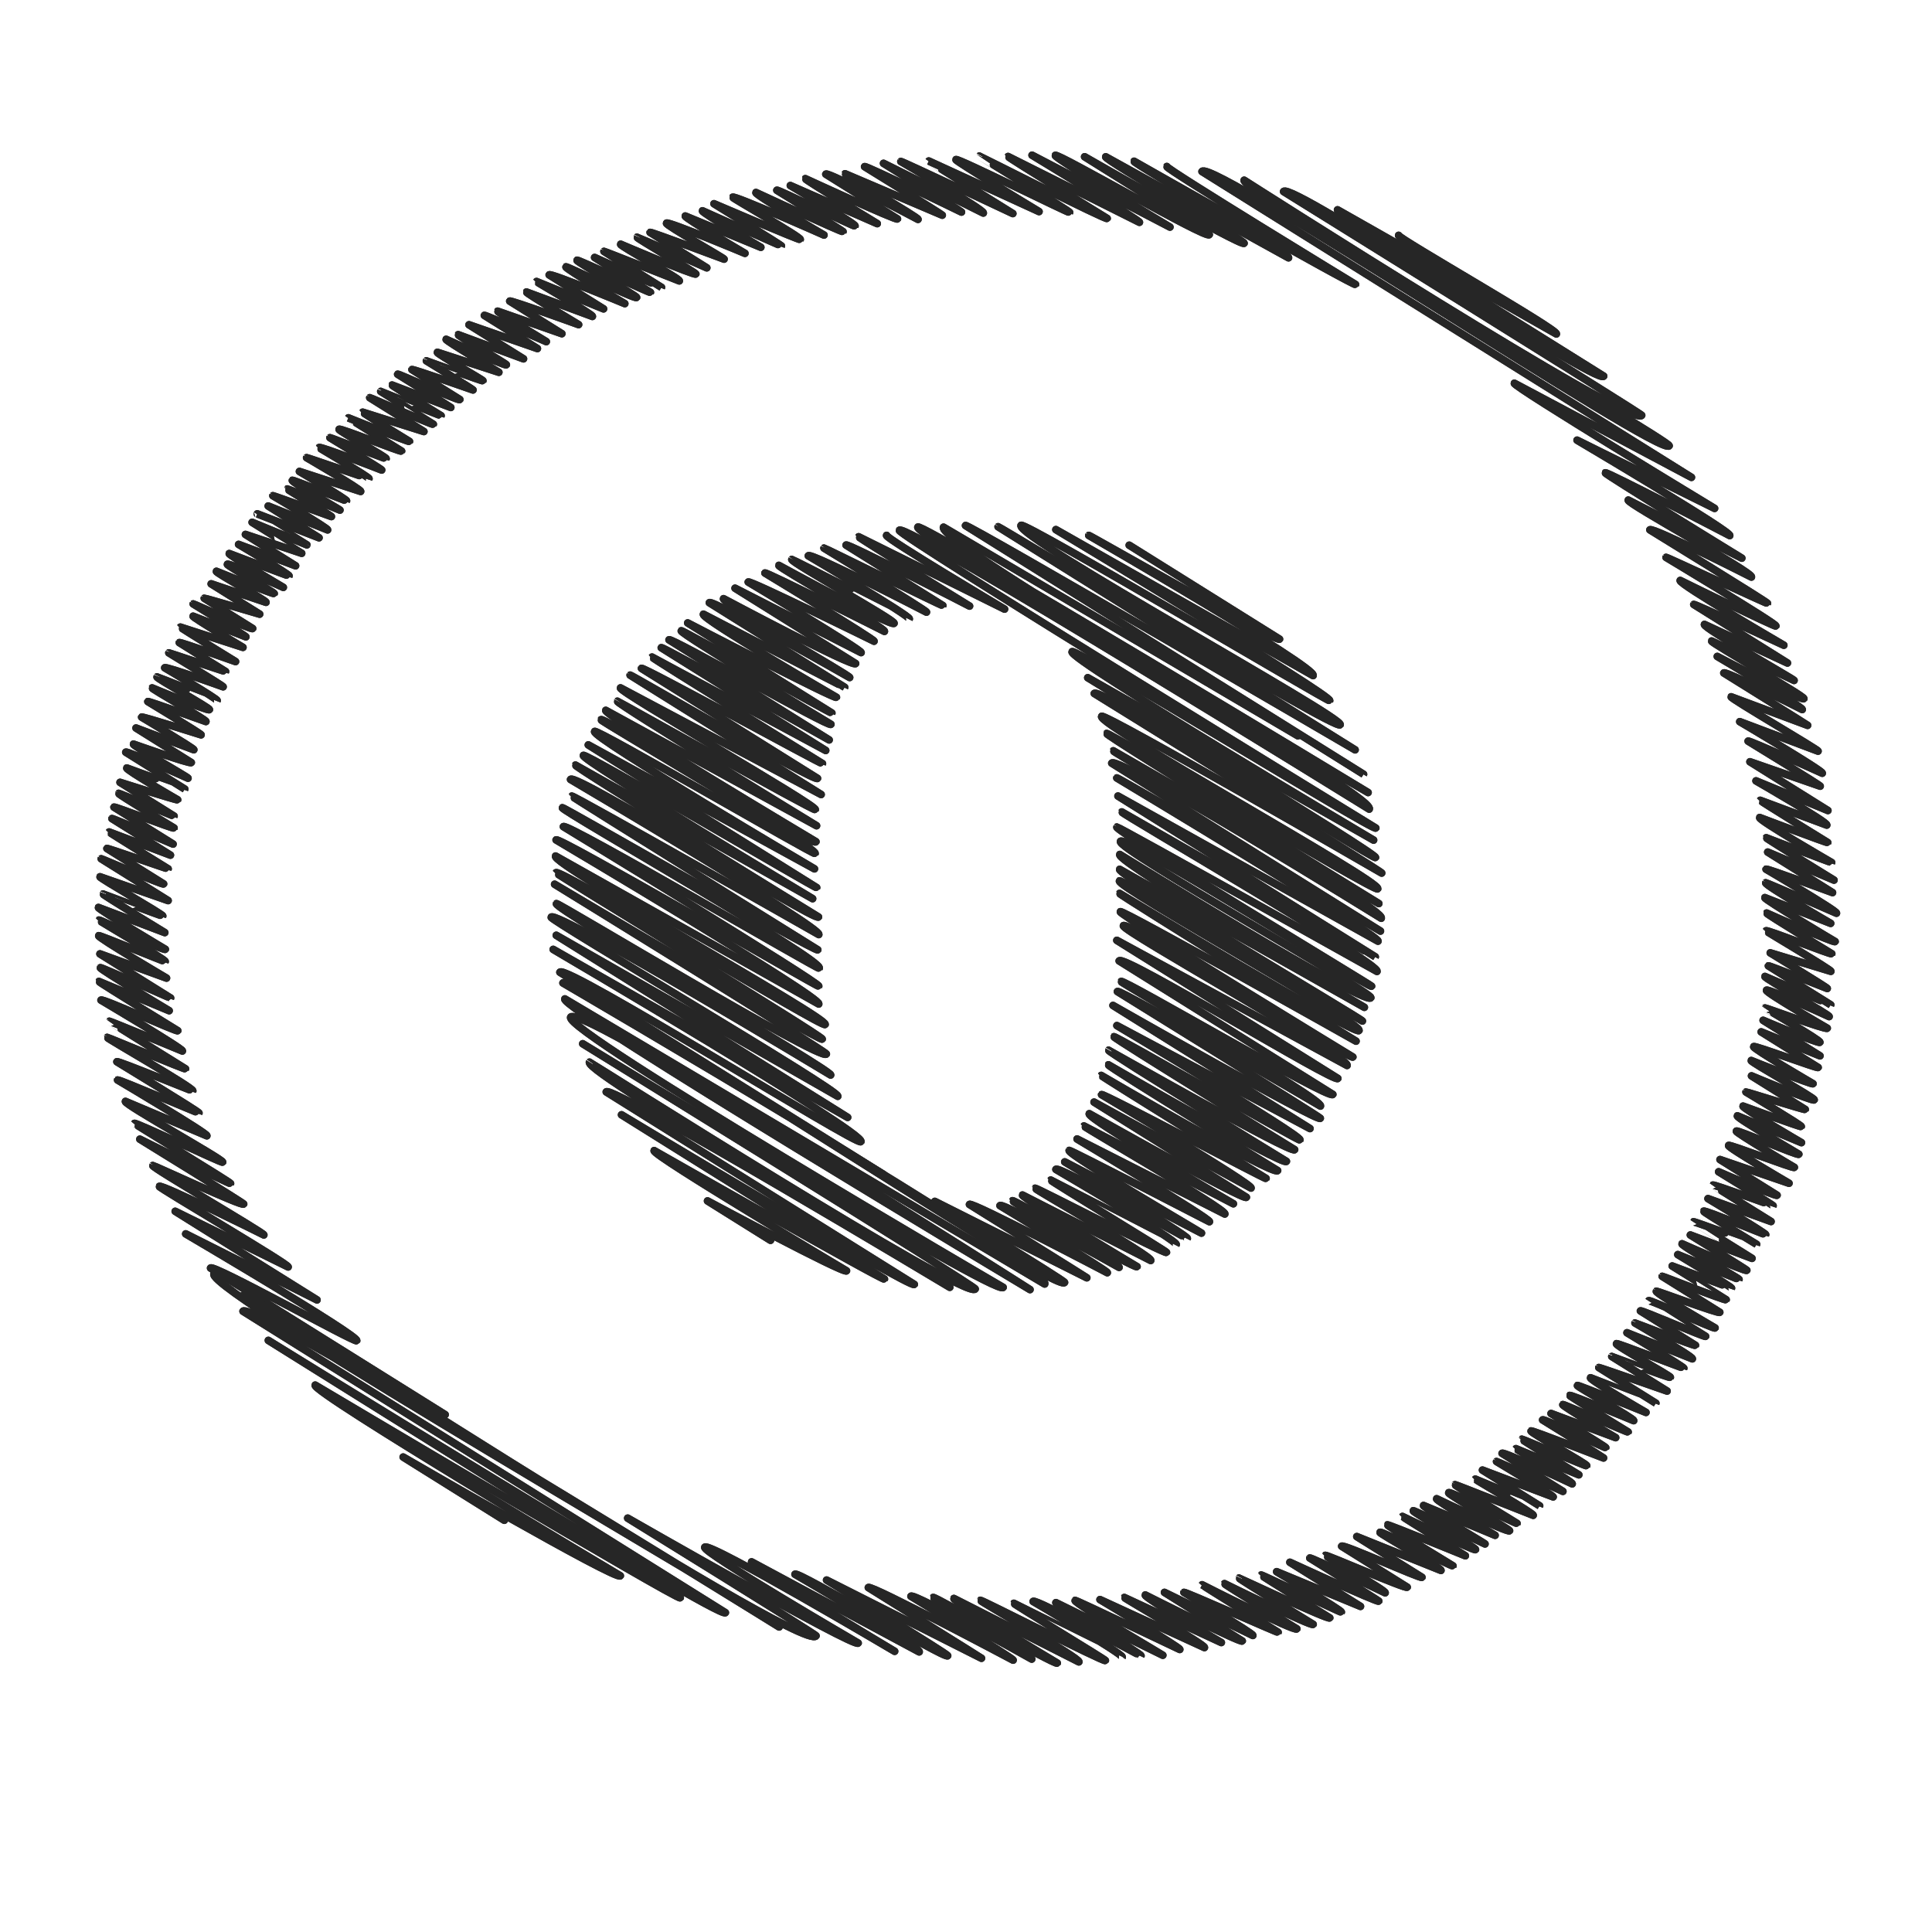
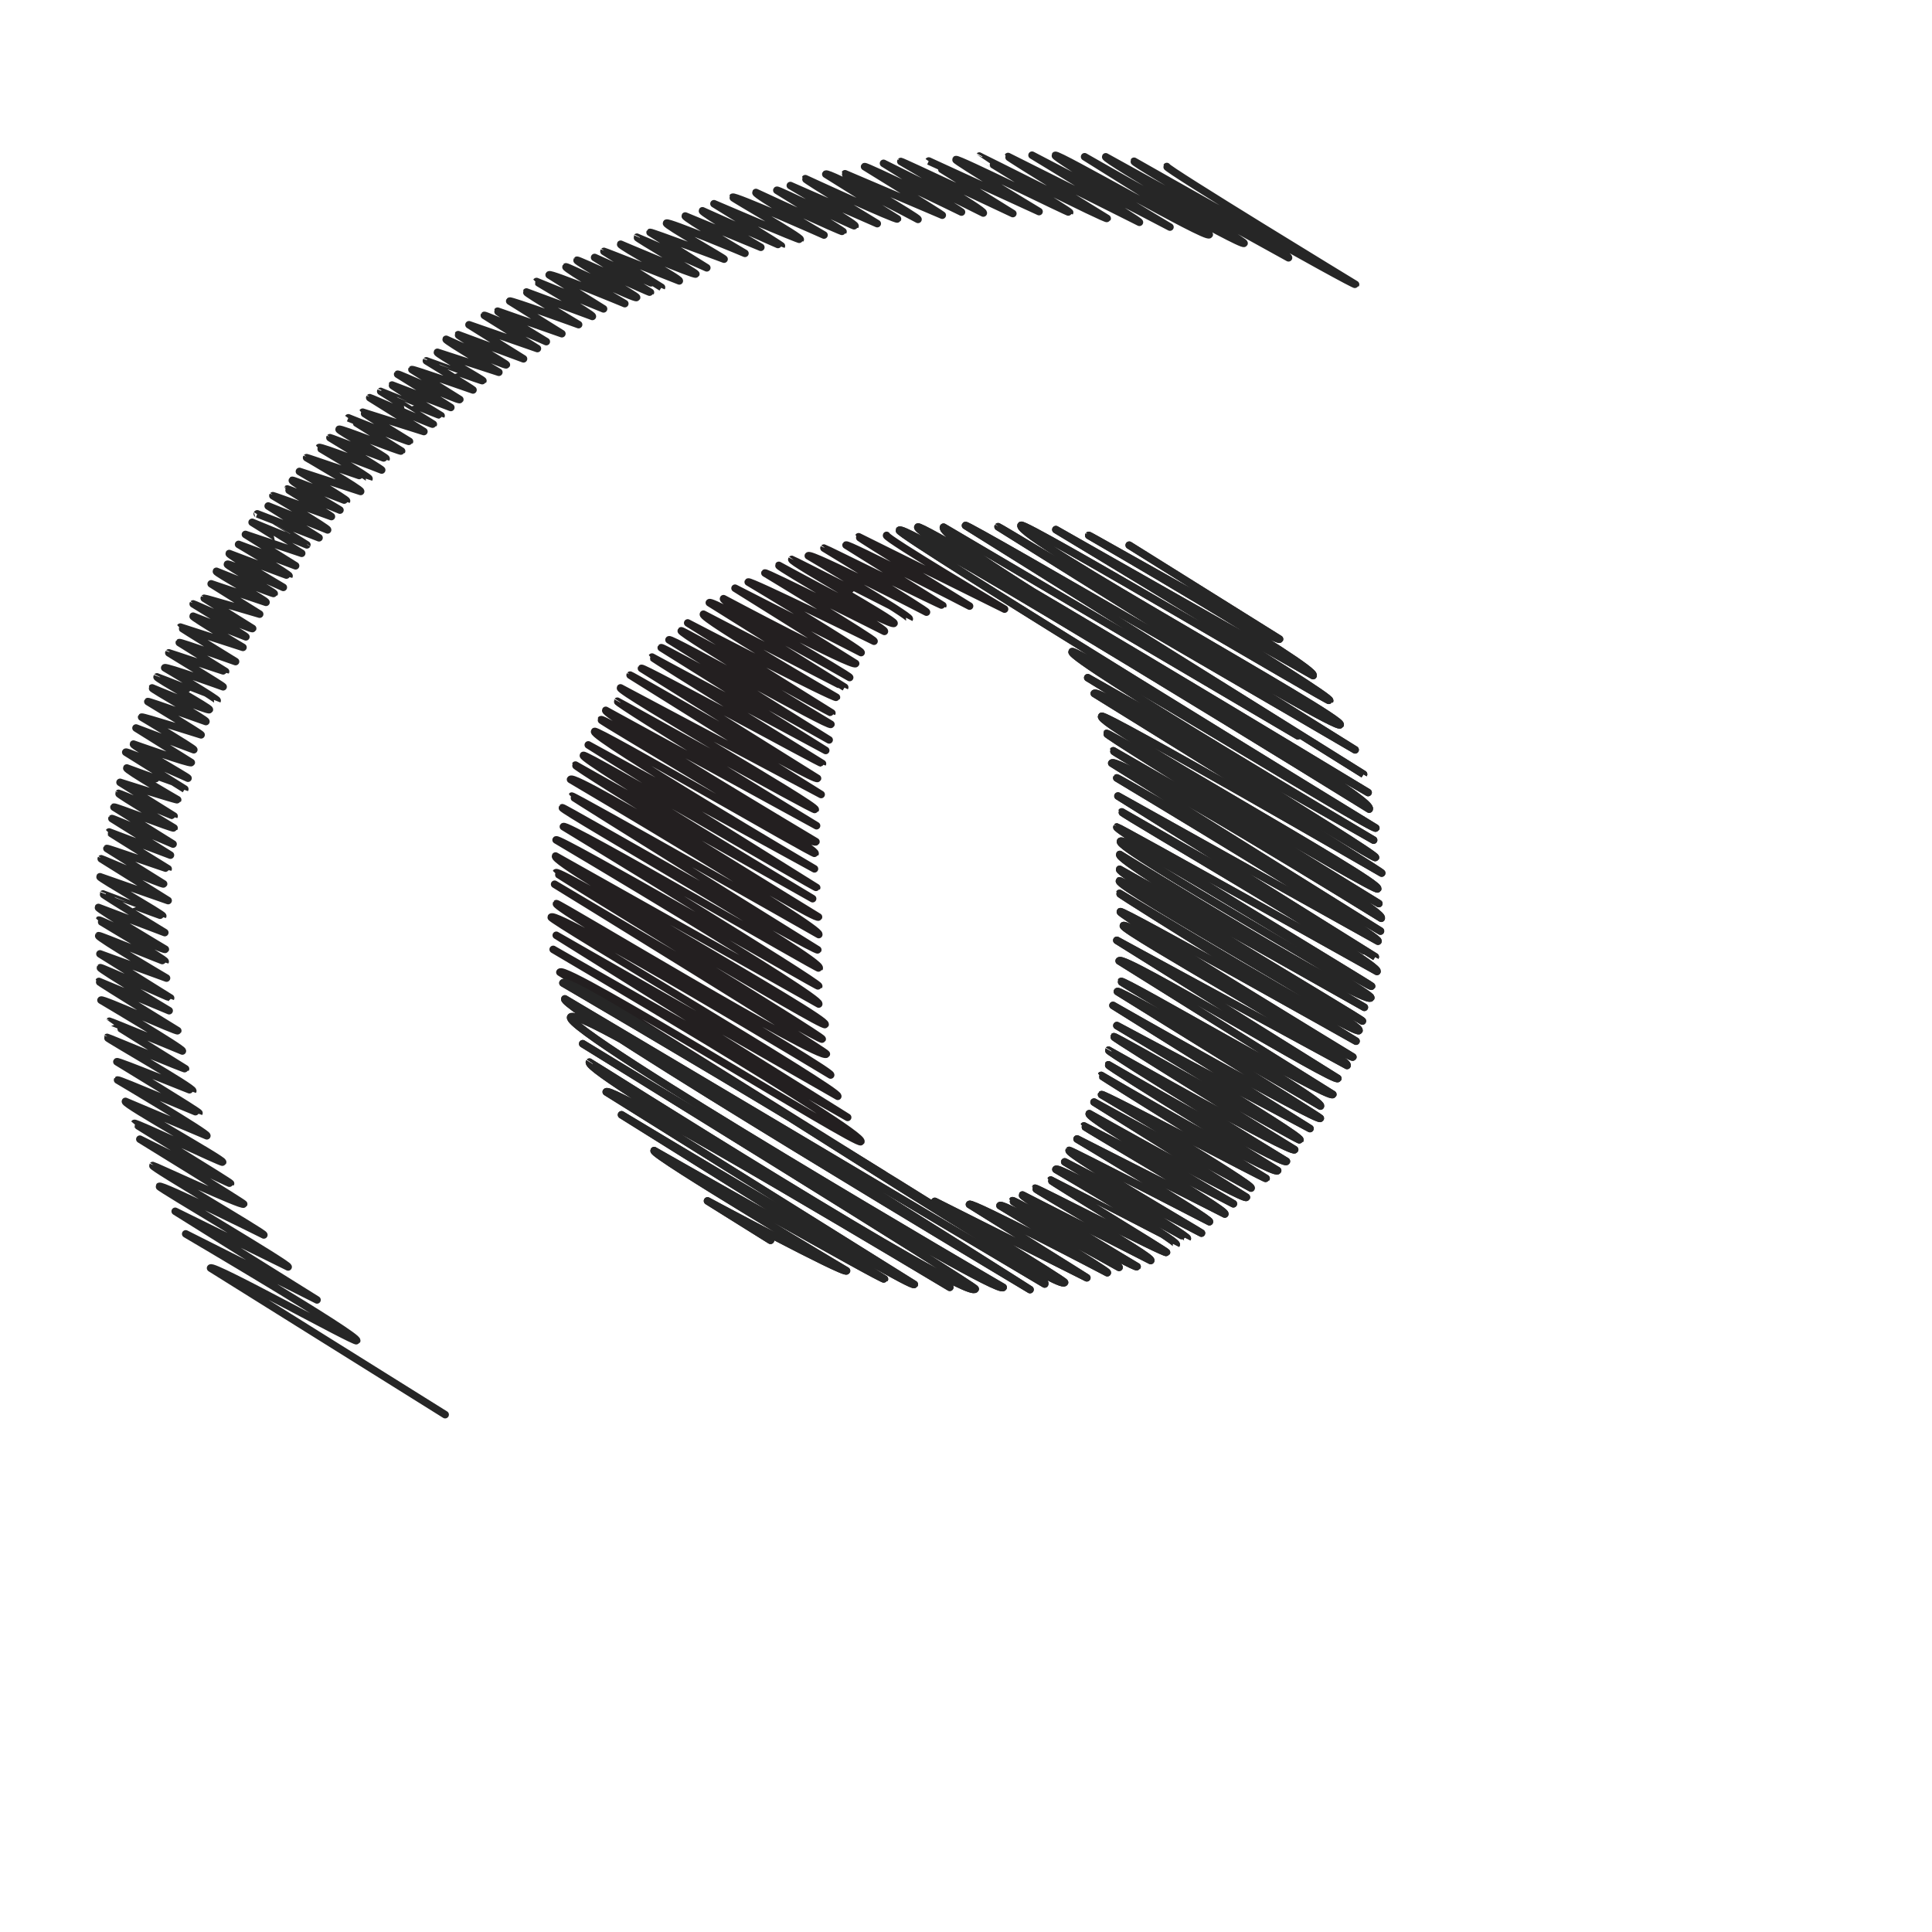
<svg xmlns="http://www.w3.org/2000/svg" height="512px" style="enable-background:new 0 0 512 512;" version="1.1" viewBox="0 0 512 512" width="512px" xml:space="preserve">
  <g id="opera__x2C__social__x2C__browser__x2C_">
    <g>
      <g>
        <g>
-           <path d="M117.966,374.896      l-62.161-38.843c0.685-1.096,38.337,19.863,38.72,19.252c0.776-1.242-45.307-28.312-45.307-28.312l34.79,17.496l-37.574-23.479      l29.923,14.743c0.387-0.619-34.36-21.005-34.15-21.34c0.461-0.737,27.711,12.857,27.711,12.857      c0.272-0.436-29.759-17.872-29.434-18.393c0.085-0.137,23.675,10.871,24.089,10.209c0.121-0.193-27.51-17.19-27.51-17.19      s23.875,11.998,24.032,11.745c0.148-0.237-25.538-15.84-25.485-15.924c0.26-0.415,23.19,10.577,23.388,10.261      c0.372-0.595-26.224-15.34-25.753-16.093l21.568,9.109c0.355-0.569-23.65-14.778-23.65-14.778      c0.182-0.292,21.5,8.839,21.558,8.746c0.168-0.269-21.74-13.585-21.74-13.585c0.21-0.337,20.037,7.838,20.104,7.729      c0.439-0.702-22.84-13.953-22.697-14.183c0.056-0.09,20.636,8.558,20.775,8.334c0,0-20.218-12.567-20.188-12.615      c0.066-0.107,19.352,7.885,19.352,7.885c0.334-0.534-21.566-13.476-21.566-13.476c0.347-0.555,20.098,8.49,20.342,8.099      c0,0-20.993-12.896-20.893-13.055l18.613,7.75c0,0-18.456-11.035-18.232-11.393c0.137-0.219,18.566,8.122,18.62,8.035      L26.488,252.79l17.64,6.413c0,0-18.278-10.764-17.983-11.237c0.141-0.225,17.546,6.975,17.626,6.847      c0.28-0.448-17.643-10.862-17.57-10.979c0.181-0.29,17.28,8.263,17.61,7.736c0,0-17.961-10.707-17.729-11.078l17.59,6.653      c0,0-16.484-10.04-16.367-10.228c0.015-0.024,15.739,5.959,15.819,5.831c0.219-0.351-16.831-10.066-16.628-10.391l18.057,6.305      l-17.725-11.075c0.044-0.071,16.314,6.997,16.527,6.656l-15.015-9.382c0.107-0.171,16.164,5.483,16.218,5.396      c0,0-15.688-9.693-15.638-9.772l16.247,6.135l-15.5-9.686c0.097-0.156,16.197,6.753,16.197,6.753l-15.658-9.784      c0.166-0.265,15.736,5.821,15.921,5.525c0,0-14.858-8.917-14.693-9.181c0.066-0.106,14.645,6.123,14.7,6.035l-14.32-8.948      c0,0,15.13,4.833,15.264,4.618c0,0-13.772-7.944-13.475-8.42c0,0,15.347,5.612,15.366,5.582l-15.639-9.772      c0.266-0.425,16.493,6.889,16.493,6.889c0.122-0.196-14.717-8.608-14.453-9.031c0,0,15.035,5.336,15.318,4.884l-14.642-9.149      l15.311,5.751c0.18-0.288-13.821-8.636-13.821-8.636c0.159-0.254,15.751,4.689,15.751,4.689      c0.132-0.21-14.104-8.813-14.104-8.813c0.113-0.181,15.381,5.287,15.381,5.287c0.25-0.4-14.41-8.646-14.249-8.903      c0,0,14.874,6.221,15.17,5.746c0.246-0.393-14.105-8.3-13.875-8.669c0.024-0.038,15.926,6.28,15.933,6.269      c0.23-0.368-13.889-8.679-13.889-8.679c0.282-0.452,15.47,5.028,15.47,5.028c0.109-0.175-14.379-8.985-14.379-8.985      c0.028-0.045,14.981,5.029,15.036,4.942l-12.261-7.662c0.152-0.243,14.899,5.025,14.899,5.025s-14.681-9.03-14.617-9.133      l16.583,5.368c0,0-13.401-7.957-13.213-8.257l13.988,5.464c0.101-0.161-13.956-8.72-13.956-8.72      c0.051-0.081,15.469,6.954,15.745,6.513l-12.815-8.008c0.071-0.114,14.677,4.205,14.677,4.205l-12.846-8.027l14.524,4.89      c0.259-0.415-13.387-7.82-13.142-8.212c0,0,15.152,6.146,15.313,5.887c0.146-0.233-12.596-7.44-12.403-7.75      c0.287-0.458,14.822,6.116,14.822,6.116s-14.563-8.6-14.338-8.959c0,0,15.806,6.006,15.856,5.926      c0.223-0.356-13.366-8.352-13.366-8.352l15.1,5.663l-13.288-8.303l14.906,4.993c0.016-0.026-13.131-8.206-13.131-8.206      l14.506,5.97c0.002-0.003-13.146-8.214-13.146-8.214l16.366,6.339l-13.467-8.415l15.736,6.325      c0.244-0.39-14.492-9.055-14.492-9.055c0.045-0.071,15.501,5.521,15.501,5.521c0.079-0.126-11.759-7.197-11.691-7.306      c0.053-0.085,13.956,5.59,13.956,5.59c0.058-0.092-12.915-7.416-12.621-7.886c0.113-0.182,14.318,5.527,14.366,5.451      c0.206-0.329-12.479-7.798-12.479-7.798l16.218,5.293c0.292-0.468-14.316-8.946-14.316-8.946      c0.052-0.083,16.492,5.636,16.528,5.578c0.237-0.379-13.273-8.178-13.221-8.261c0.27-0.431,16.584,5.956,16.584,5.956      c0.103-0.165-13.704-8.563-13.704-8.563c0.048-0.077,14.824,5.651,14.876,5.566c0.241-0.386-12.694-7.417-12.462-7.787      c0.265-0.425,16.375,6.084,16.569,5.771c0,0-14.132-8.778-14.108-8.816c0,0,16.057,6.483,16.2,6.254      c0,0-12.476-7.623-12.398-7.747l16.217,5.12l-14.347-8.965c0.063-0.102,16.668,7.319,16.844,7.037      c0.015-0.024-13.933-8.706-13.933-8.706c0.021-0.034,15.934,6.529,15.992,6.436c0,0-13.087-7.965-12.992-8.118l15.57,5.938      c0.026-0.042-14.084-8.801-14.084-8.801c0.153-0.245,16.167,7.181,16.471,6.693l-12.685-7.926      c0.146-0.233,16.174,5.393,16.174,5.393c0.078-0.125-12.344-7.713-12.344-7.713c0.007-0.011,14.874,5.433,14.97,5.278      c0.121-0.193-12.287-7.166-12.057-7.534l16.283,5.283c0,0-14.185-8.382-13.968-8.728c0,0,15.705,7.154,15.96,6.746      c0.132-0.212-12.927-7.722-12.767-7.978l17.312,6.4l-14.443-9.025l18.124,6.299l-14.057-8.784      c0.138-0.221,16.413,6.949,16.413,6.949s-13.009-7.893-12.903-8.063l17.033,5.963l-13.815-8.632      c0.197-0.316,18.251,6.228,18.251,6.228s-14-8.36-13.826-8.639l17.473,6.466c0.293-0.469-14.865-9.139-14.798-9.247      l17.761,7.244l-14.409-9.003c0.356-0.57,20.038,7.615,20.038,7.615s-15.876-9.291-15.593-9.743      c0.147-0.236,18.38,8.659,18.722,8.111c0.217-0.347-16.027-9.483-15.789-9.865c0.159-0.254,19.333,8.712,19.458,8.513      l-14.792-9.243c0,0,17.681,7.985,17.725,7.915l-15.249-9.529c0.045-0.072,19.964,7.816,19.964,7.816      c0.334-0.535-15.823-9.268-15.544-9.713c0,0,19.626,8.362,19.925,7.883c0.158-0.251-15.754-9.502-15.6-9.748      c0.041-0.064,18.502,8.113,18.502,8.113l-15.017-9.384c0.13-0.208,19.596,7.083,19.596,7.083      c0.131-0.209-15.563-9.034-15.252-9.53c0.356-0.571,20.788,7.994,20.788,7.994s-16.1-9.442-15.821-9.887l20.027,8.282      c0,0-15.756-9.202-15.467-9.665c0,0,20.865,9.377,20.918,9.293c0.077-0.124-17.865-11.164-17.865-11.164      s22.702,9.727,22.859,9.474c0.354-0.566-18.045-10.99-17.917-11.196c0.37-0.592,24.213,10.014,24.213,10.014      s-18.399-10.696-18.039-11.272c0,0,22.905,10.638,23.076,10.364c0.065-0.104-17.528-10.953-17.528-10.953      c0.205-0.328,20.537,9.748,20.717,9.46c0.316-0.506-17.145-10.713-17.145-10.713l23.029,10.09c0,0-19.22-11.657-19.061-11.911      c0,0,24.131,11.135,24.423,10.669L218.85,46.161c0.472-0.754,24.429,11.976,24.429,11.976      c0.277-0.444-19.513-11.812-19.341-12.085l25.77,10.973c0.082-0.13-20.581-12.86-20.581-12.86      c0.231-0.37,25.675,12.033,25.675,12.033c0.08-0.127-20.658-12.908-20.658-12.908l26.442,13.164      c0.469-0.75-21.852-13.655-21.852-13.655c0.104-0.167,29.677,13.795,29.677,13.795s-22.317-13.859-22.278-13.921l29.223,13.396      c0,0-22.243-13.423-22.029-13.766c0.331-0.528,29.978,14.241,30.133,13.992c0.168-0.269-23.947-14.875-23.907-14.939      c0.009-0.014,33.563,17.006,33.857,16.534c0,0-26.394-16.203-26.264-16.412l34.813,17.43      c0.256-0.41-28.452-17.779-28.452-17.779l36.543,19.046c0,0-30.789-18.361-30.395-18.993      c0.482-0.772,40.037,22.229,40.807,20.998l-33.026-20.637c0,0,41.661,23.875,42.255,22.925      c0.385-0.616-37.129-22.16-36.661-22.909l48.442,26.757c0.653-1.045-41.271-25.042-40.935-25.579c0,0,58.387,33.152,58.7,32.652      c0,0-50.379-30.688-50.022-31.257" style="fill:none;stroke:#231F20;stroke-width:2;stroke-linecap:round;stroke-linejoin:round;" />
-           <path d="M133.648,402.882      l-26.804-16.749c0,0,56.646,32.908,57.547,31.467c0,0-81.96-48.772-80.863-50.528c0,0,96.247,57.169,96.75,56.362L71.114,355.22      c0,0,119.855,74.169,121.119,72.147L64.408,347.494c2.033-3.254,142.071,83.665,142.071,83.665      c0.751-1.203-152.5-89.213-149.768-93.585c0.077-0.124,156.305,101.117,159.542,95.937c0.177-0.283-49.907-31.186-49.907-31.186      s60.209,34.495,61.076,33.108c0,0-41.438-24.138-40.649-25.4c1.006-1.611,50.317,27.577,50.317,27.577      s-38.382-22.95-37.917-23.693l44.421,23.846c0.645-1.033-32.912-20.566-32.912-20.566c0.626-1.002,39.84,22.582,40.459,21.59      c0.226-0.361-32.089-20.052-32.089-20.052l41.048,20.717c0.022-0.037-29.981-18.734-29.981-18.734      c0.543-0.869,38.365,19.233,38.365,19.233c0.247-0.396-27.075-16.918-27.075-16.918c0.621-0.993,32.011,16.64,32.011,16.64      c0.389-0.623-26.256-16.111-26.124-16.324c0.261-0.417,32.462,18.068,32.889,17.387c0,0-27.751-16.555-27.398-17.121      l33.118,16.798c0.535-0.856-26.251-16.077-26.104-16.312c0.155-0.25,32.819,16.445,33.129,15.949      c0.109-0.174-24.36-14.981-24.252-15.155c0,0,28.723,14.265,28.725,14.261c0.44-0.704-23.608-14.753-23.608-14.753      c0.562-0.897,28.511,14.523,28.582,14.408c0.291-0.466-22.552-14.092-22.552-14.092l28.333,13.935      c0.04-0.064-23.663-13.865-23.249-14.527c0.111-0.179,27.743,12.996,27.743,12.996c0.272-0.436-21.142-13.211-21.142-13.211      l27.674,12.707c0.393-0.628-21.322-13.127-21.233-13.268l25.714,11.935c0,0-20.563-11.936-20.152-12.593      c0,0,25.325,12.784,25.697,12.188L308.597,422l23.416,11.413c0.289-0.464-18.258-11.408-18.258-11.408      c0.178-0.284,24.854,10.719,24.953,10.562c0,0-20.19-12.509-20.143-12.587c0,0,24.598,12.507,25.11,11.685      c0,0-19.292-11.794-19.175-11.981c0,0,23.113,11.415,23.504,10.79c0,0-19.775-12.085-19.652-12.28      c0.013-0.021,23.683,11.145,24.045,10.563c0,0-18.259-11.233-18.18-11.36c0.097-0.155,21.146,9.987,21.246,9.828      c0.251-0.401-17.136-10.708-17.136-10.708l22.216,9.193l-18.709-11.69c0,0,23.277,10.717,23.542,10.293      c0.054-0.086-18.269-11.416-18.269-11.416c0.182-0.291,19.973,9.213,19.973,9.213c0.332-0.532-15.936-9.826-15.877-9.921      c0.18-0.286,21.374,8.98,21.718,8.431l-17.365-10.851c0.402-0.644,20.985,8.697,21.275,8.232l-17.267-10.789l22.302,8.964      c0.329-0.526-16.366-9.745-16.15-10.092c0.285-0.455,19.163,9.162,19.335,8.887c0,0-17.511-10.656-17.383-10.861      c0.129-0.206,20.663,8.184,20.663,8.184s-16.718-10.335-16.668-10.415c0,0,19.097,9.204,19.357,8.787      c0.302-0.482-16.754-9.896-16.497-10.308c0.1-0.158,19.014,8.8,19.014,8.8c0.058-0.092-16.513-9.847-16.301-10.187l18.98,7.899      c0,0-15.79-9.212-15.495-9.683c0,0,18.932,9.101,19.322,8.476c0.196-0.314-16.438-9.598-16.135-10.082      c0.293-0.471,18.003,8.317,18.116,8.136c0.03-0.048-16.571-10.024-16.423-10.262c0.045-0.072,20.706,8.116,20.706,8.116      c0.276-0.441-15.4-9.486-15.339-9.585c0,0,17.038,7.1,17.053,7.077l-15.152-9.469l18.731,7.098c0.178-0.284-15-9.373-15-9.373      c0.045-0.071,17.581,7.904,17.581,7.904l-16.117-10.071c0.345-0.552,18.582,8.083,18.582,8.083      c0.324-0.519-14.969-9.229-14.912-9.318l16.666,6.922c0,0-15.17-9.315-15.097-9.434c0.074-0.118,17.053,7.26,17.194,7.033      c0.251-0.401-15.035-8.772-14.756-9.22c0.153-0.245,19.21,7.158,19.21,7.158c0.044-0.07-16.139-10.085-16.139-10.085      c0.271-0.432,16.629,7.503,16.721,7.357c0.115-0.186-14.489-9.054-14.489-9.054l17.121,6.397c0,0-14.23-8.398-14.009-8.754      c0.137-0.219,17.195,7.447,17.314,7.258c0,0-15.589-9.545-15.501-9.686c0.183-0.293,16.966,6.679,16.966,6.679      c0.308-0.493-15.093-9.021-14.909-9.315c0.121-0.193,18.173,7.137,18.173,7.137s-15.015-8.676-14.696-9.184      c0,0,17.312,6.746,17.317,6.737l-15.118-9.446c0.064-0.104,18.091,6.229,18.091,6.229l-14.657-9.159      c0.021-0.034,15.346,5.802,15.519,5.526c0.211-0.339-14.606-8.4-14.28-8.924c0.146-0.232,17.794,6.595,17.846,6.512      c0.168-0.269-15.052-9.405-15.052-9.405l17.313,6.909c0.328-0.524-15.196-9.495-15.196-9.495      c0.03-0.048,15.853,6.204,16.031,5.918l-14.59-9.117c0.209-0.335,17.083,7.047,17.278,6.734c0,0-15.101-9.423-15.095-9.433      c0.266-0.425,17.351,7.604,17.6,7.204c0,0-15.891-9.215-15.569-9.729c0.086-0.137,16.545,6.017,16.813,5.588l-15.254-9.531      c0.057-0.091,16.749,6.512,16.947,6.195c0.016-0.025-14.293-8.932-14.293-8.932s15.673,5.928,15.71,5.868      c0.16-0.256-14.226-8.89-14.226-8.89s16.171,6.654,16.221,6.573c0.131-0.209-15.415-8.942-15.105-9.438      c0,0,16.866,7.502,17.168,7.019c0.069-0.11-14.961-9.349-14.961-9.349l16.332,6.188c0,0-15.525-9.67-15.512-9.692      c0.101-0.161,16.714,6.002,16.733,5.971c0,0-14.174-8.552-14.037-8.771c0.269-0.43,16.355,6.349,16.44,6.214      c0.193-0.311-15.284-9.551-15.284-9.551l16.711,6.065c0,0-15.459-9.601-15.433-9.644c0.184-0.294,15.939,5.539,15.977,5.479      c0.095-0.151-14.43-9.017-14.43-9.017s15.226,6.633,15.484,6.219l-15.123-9.45l18.283,6.271c0,0-16.327-9.514-16.018-10.009      c0.243-0.39,17.188,6.188,17.429,5.802c0,0-15.612-9.204-15.364-9.602c0.265-0.423,16.269,6.574,16.552,6.121      c0.042-0.066-16.625-9.625-16.282-10.174l16.98,7.099c0,0-15.776-9.195-15.479-9.673c0,0,15.296,5.611,15.424,5.407      c0.183-0.293-14.638-9.146-14.638-9.146c0.05-0.079,15.575,4.813,15.695,4.621l-14.234-8.895c0,0,16.294,6.848,16.604,6.35      c0.29-0.463-16.922-10.024-16.676-10.42c0,0,16.15,6.491,16.37,6.139c0,0-16.022-9.332-15.717-9.821      c0.241-0.387,16.874,5.838,17.074,5.518l-15.09-9.429l15.578,6.347l-15.061-9.41c0,0,14.739,6.275,15.028,5.813      c0.305-0.487-14.564-9.033-14.534-9.082c0.081-0.13,16.18,5.866,16.495,5.36c0,0-16.457-9.508-16.108-10.065      c0.314-0.504,16.599,6.979,16.599,6.979c0.242-0.388-17.272-10.202-17.007-10.627c0,0,17.405,7.565,17.438,7.513l-16.517-10.321      c0.104-0.167,15.593,5.988,15.593,5.988c0.116-0.186-15.103-9.437-15.103-9.437l16.057,4.893      c0.22-0.353-17.24-10.634-17.178-10.734c0.23-0.369,17.239,6.379,17.426,6.08c0,0-17.408-10.553-17.262-10.787      c0,0,17.865,8,18.146,7.55c0,0-18.894-11.208-18.625-11.639l17.446,6.82c0,0-17.581-10.173-17.216-10.757      c0.069-0.11,18.754,8.064,18.754,8.064c0.335-0.537-18.653-11.656-18.653-11.656c0.17-0.273,17.609,6.191,17.609,6.191      l-17.175-10.732l17.563,7.425c0,0-18.051-11.07-17.957-11.221c0,0,17.281,6.653,17.338,6.562c0,0-19.485-11.268-19.077-11.921      c0,0,17.923,6.792,18.031,6.62c0,0-17.982-11.045-17.896-11.183l17.644,6.562c0.432-0.69-18.749-11.716-18.749-11.716      l19.054,7.851l-20.66-12.911l18.616,6.466c0.119-0.191-19.1-11.934-19.1-11.934c0.196-0.313,19.645,8.5,19.645,8.5      c0.353-0.564-21.862-13.661-21.862-13.661l20.744,7.809c0.198-0.316-23.292-13.976-23.032-14.392l20.267,7.555      c0.032-0.051-22.202-13.873-22.202-13.873c0.398-0.637,20.779,9.682,20.779,9.682c0.35-0.559-22.51-14.066-22.51-14.066      s22.501,11.898,22.943,11.19c0.364-0.583-24.727-14.833-24.448-15.277l21.851,10.441c0.137-0.22-24.275-13.99-23.745-14.838      l21.991,10.22l-24.827-15.513c0.153-0.246,23.867,10.802,23.867,10.802s-28.006-16.292-27.463-17.161      c0,0,25.148,12.385,25.35,12.063c0.333-0.532-29.095-18.181-29.095-18.181c0.091-0.145,26.763,12.343,26.867,12.175      c0.146-0.232-31.156-19.468-31.156-19.468c0.55-0.879,26.905,12.504,26.905,12.504c0.704-1.127-33.158-19.551-32.633-20.392      l30.091,15.387c0,0-36.396-22.294-36.194-22.617c0.274-0.44,32.99,16.632,32.99,16.632c0.621-0.994-40.458-25.281-40.458-25.281      l36.445,18.074c0,0-53.547-32.388-53.064-33.159l46.933,24.937l-129.706-81.05c2.324-3.719,121.741,75.959,123.789,72.683      c0.692-1.108-114.057-68.074-112.62-70.373c0,0,103.095,65.904,105.349,62.298c0.18-0.287-94.891-59.294-94.891-59.294      c1.773-2.838,83.194,51.51,84.817,48.912l-70.529-44.072L412.449,88.5c0.67-1.072-42.223-25.46-41.808-26.125" style="fill:none;stroke:#231F20;stroke-width:2;stroke-linecap:round;stroke-linejoin:round;" />
          <path d="M234.135,311.24      l-85.756-53.587c1.449-2.318,78.948,46.189,79.757,44.895c1.412-2.261-81.532-50.947-81.532-50.947l78.031,44.516      l-77.219-48.252l74.601,42.661c0.862-1.38-76.42-46.714-75.953-47.461c1.283-2.054,74.066,41.823,74.066,41.823      c0.654-1.046-73.454-44.164-72.674-45.412c0.269-0.429,70.235,41.928,71.532,39.853c0.31-0.495-72.004-44.993-72.004-44.993      s70.419,41.806,70.902,41.034c0.397-0.636-70.691-43.861-70.551-44.085c0.832-1.332,70.696,41.233,71.33,40.217      c1.036-1.657-72.75-42.537-71.437-44.638l69.742,39.211c1.032-1.65-69.595-43.487-69.595-43.487      c0.624-0.999,69.393,39.079,69.592,38.761c0.502-0.803-67.659-42.278-67.659-42.278c0.757-1.212,67.547,37.917,67.791,37.527      c1.34-2.144-68.506-41.834-68.069-42.534c0.194-0.311,67.206,38.424,67.69,37.649c0,0-65.283-40.584-65.189-40.734      c0.24-0.384,65.451,36.69,65.451,36.69c1.053-1.685-65.778-41.102-65.778-41.102c1.19-1.905,64.867,37.787,65.706,36.445      c0,0-64.73-39.738-64.411-40.248l62.852,35.393c0,0-61.463-36.819-60.75-37.96c0.479-0.767,61.632,35.336,61.822,35.031      l-60.518-37.816l59.934,32.841c0,0-59.194-34.904-58.257-36.403c0.496-0.793,58.142,32.794,58.425,32.341      c0.889-1.422-56.967-35.082-56.735-35.453c0.618-0.988,55.839,34.121,56.961,32.325c0,0-56.428-33.643-55.701-34.806      l55.862,30.568c0,0-53.154-32.408-52.792-32.988c0.054-0.086,52.164,29.176,52.449,28.719      c0.668-1.07-52.229-31.264-51.613-32.251l53.173,28.248l-50.62-31.631c0.141-0.226,48.979,28.441,49.656,27.358l-46.648-29.149      c0.339-0.543,47.789,25.508,47.962,25.231c0,0-45.309-28.005-45.171-28.226l46.029,24.745l-43.576-27.229      c0.281-0.45,44.489,24.432,44.489,24.432l-42.435-26.516c0.476-0.761,42.373,23.238,42.904,22.386      c0,0-40.088-24.098-39.66-24.782c0.19-0.304,39.756,22.041,39.913,21.79l-38.203-23.872c0,0,39.044,20.303,39.415,19.709      c0,0-35.971-20.874-35.25-22.027c0,0,37.387,19.45,37.435,19.372l-35.866-22.412c0.626-1.003,37.182,19.817,37.182,19.817      c0.278-0.445-34.021-19.926-33.422-20.885c0,0,34.316,18.281,35.002,17.184l-31.949-19.963l33.405,17.058      c0.376-0.602-29.913-18.692-29.913-18.692c0.355-0.568,33.336,15.679,33.336,15.679c0.266-0.425-28.913-18.067-28.913-18.067      c0.245-0.393,31.662,15.459,31.662,15.459c0.488-0.781-28.295-16.982-27.981-17.485c0,0,29.908,16.348,30.534,15.346      c0.473-0.756-27.533-16.216-27.088-16.927c0.048-0.078,31.114,15.786,31.128,15.764c0.438-0.701-26.754-16.718-26.754-16.718      c0.602-0.963,31.307,14.924,31.307,14.924c0.208-0.332-27.157-16.969-27.157-16.969c0.062-0.1,31.371,15.416,31.491,15.223      l-25.644-16.024c0.353-0.564,32.729,16.167,32.729,16.167s-29.532-18.158-29.398-18.37l38.671,19.171      c0,0-31.694-18.849-31.265-19.536" style="fill:none;stroke:#231F20;stroke-width:2;stroke-linecap:round;stroke-linejoin:round;" />
          <path d="M204.194,328.689      l-16.691-10.43c0,0,36.263,19.427,36.829,18.521c0,0-51.676-30.739-50.979-31.854c0,0,60.72,34.548,61.034,34.044      l-69.677-43.538c0,0,76.787,46.233,77.59,44.947l-81.633-51.01c1.291-2.066,91.036,51.775,91.036,51.775      c0.48-0.769-97.229-56.87-95.483-59.664c0.05-0.079,100.148,63.41,102.21,60.111c0.365-0.584-104-64.986-104-64.986      s109.805,67.131,111.411,64.56c0,0-116.779-68.103-114.591-71.604c2.481-3.971,121.714,72.192,121.714,72.192      s-124.791-74.593-123.27-77.027l127.156,75.543c2.415-3.865-127.658-79.77-127.658-79.77      c2.115-3.385,130.833,82.718,132.925,79.369c0.242-0.388-34.383-21.485-34.383-21.485l40.284,20.238      c0.023-0.037-31.093-19.429-31.093-19.429c0.516-0.825,36.521,18.081,36.521,18.081c0.259-0.414-28.434-17.767-28.434-17.767      c0.611-0.979,31.557,16.356,31.557,16.356c0.42-0.673-28.405-17.433-28.263-17.661c0.262-0.419,32.6,18.159,33.028,17.474      c0,0-30.763-18.348-30.37-18.977l33.987,17.34c0.631-1.009-30.805-18.865-30.632-19.141c0.164-0.263,34.482,17.522,34.81,16.999      c0.138-0.22-30.809-18.946-30.672-19.165c0,0,33.242,17.088,33.245,17.084c0.593-0.949-31.866-19.912-31.866-19.912      c0.689-1.104,34.726,18.442,34.813,18.302c0.416-0.667-32.478-20.294-32.478-20.294l36.233,18.871      c0.062-0.098-35.688-20.896-35.057-21.906c0.151-0.242,37.164,18.884,37.164,18.884c0.446-0.715-35.068-21.914-35.068-21.914      l39.145,19.875c0.689-1.103-37.485-23.079-37.331-23.326l39.602,20.611c0,0-38.953-22.635-38.187-23.861      c0,0,41.015,23.134,41.632,22.146l-40.363-25.222l41.596,22.773c0.599-0.958-39.607-24.749-39.607-24.749      c0.32-0.514,43.415,22.493,43.593,22.208c0,0-43.796-27.13-43.689-27.3c0,0,45.77,26.785,46.754,25.209      c0,0-45.125-27.587-44.851-28.025c0,0,46.366,26.879,47.176,25.582c0,0-47.431-28.974-47.132-29.452      c0.027-0.045,48.54,27.59,49.313,26.353c0,0-48.098-29.597-47.892-29.926c0.233-0.374,49.047,27.734,49.287,27.35      c0.677-1.083-48.496-30.303-48.496-30.303l51.169,27.285l-52.202-32.62c0,0,54.286,30.938,54.931,29.907      c0.16-0.257-53.758-33.592-53.758-33.592c0.513-0.819,53.798,30.349,53.798,30.349c1.024-1.641-53.002-32.715-52.82-33.006      c0.489-0.783,55.167,31.421,56.105,29.919l-56.619-35.38c1.159-1.855,57.108,32.487,57.945,31.147l-58.565-36.596l61.012,33.152      c1.159-1.855-60.043-35.818-59.278-37.042c0.937-1.499,60.247,35.715,60.813,34.807c0,0-62.09-37.764-61.625-38.508      c0.411-0.658,62.466,34.305,62.466,34.305s-62.851-38.854-62.662-39.155c0,0,62.553,37.771,63.447,36.339      c1.154-1.847-64.462-38.086-63.476-39.664c0.351-0.561,64.373,37.144,64.373,37.144c0.223-0.357-65.153-38.865-64.323-40.193      l64.847,36.559c0,0-66-38.602-64.814-40.5c0,0,65.101,40.237,66.52,37.967c0.803-1.286-67.574-39.469-66.335-41.451      c1.136-1.818,66.102,39.096,66.54,38.395c0.124-0.199-68.125-41.191-67.506-42.182c0.159-0.254,68.941,38.257,68.941,38.257      c1.182-1.89-67.892-41.839-67.629-42.259c0,0,67.115,38.494,67.177,38.396c0,0-68.188-42.608-68.188-42.608l68.912,38.454      c0.788-1.261-69.218-43.252-69.218-43.252c0.186-0.296,69.868,40.577,69.868,40.577l-71.209-44.496      c1.4-2.241,71.414,41.097,71.414,41.097c1.487-2.38-71.264-43.959-71.007-44.37l70.37,40.478c0,0-72.479-44.524-72.135-45.074      c0.33-0.528,71.201,42.185,71.832,41.175c1.196-1.915-74.489-43.574-73.153-45.711c0.633-1.013,74.214,41.528,74.214,41.528      c0.213-0.34-76.16-47.59-76.16-47.59c1.273-2.038,74.085,44.161,74.516,43.472c0.579-0.927-76.251-47.647-76.251-47.647      l75.751,43.033c0,0-81.081-48.042-79.902-49.928c0.677-1.083,79.9,47.675,80.489,46.733c0,0-126.997-77.74-126.27-78.902      c1.452-2.323,124.516,73.885,124.516,73.885c2.416-3.868-121.052-72.424-119.606-74.738      c0.856-1.37,119.317,70.338,119.317,70.338s-114.877-66.528-112.516-70.308c0,0,111.271,65.533,111.311,65.471l-105.484-65.914      c0.4-0.641,103.247,59.44,103.247,59.44l-94.612-59.12c0.138-0.22,89.548,54.228,90.646,52.471      c1.195-1.912-86.405-49.881-84.558-52.837c0.72-1.152,81.521,46.874,81.778,46.461c0.806-1.29-72.552-45.336-72.552-45.336      l68.161,38.684c1.288-2.062-59.445-37.146-59.445-37.146c0.1-0.161,49.948,28.449,50.55,27.486l-39.829-24.888" style="fill:none;stroke:#231F20;stroke-width:2;stroke-linecap:round;stroke-linejoin:round;" />
        </g>
        <g>
          <path d="M117.966,374.896      l-62.161-38.843c0.685-1.096,38.337,19.863,38.72,19.252c0.776-1.242-45.307-28.312-45.307-28.312l34.79,17.496l-37.574-23.479      l29.923,14.743c0.387-0.619-34.36-21.005-34.15-21.34c0.461-0.737,27.711,12.857,27.711,12.857      c0.272-0.436-29.759-17.872-29.434-18.393c0.085-0.137,23.675,10.871,24.089,10.209c0.121-0.193-27.51-17.19-27.51-17.19      s23.875,11.998,24.032,11.745c0.148-0.237-25.538-15.84-25.485-15.924c0.26-0.415,23.19,10.577,23.388,10.261      c0.372-0.595-26.224-15.34-25.753-16.093l21.568,9.109c0.355-0.569-23.65-14.778-23.65-14.778      c0.182-0.292,21.5,8.839,21.558,8.746c0.168-0.269-21.74-13.585-21.74-13.585c0.21-0.337,20.037,7.838,20.104,7.729      c0.439-0.702-22.84-13.953-22.697-14.183c0.056-0.09,20.636,8.558,20.775,8.334c0,0-20.218-12.567-20.188-12.615      c0.066-0.107,19.352,7.885,19.352,7.885c0.334-0.534-21.566-13.476-21.566-13.476c0.347-0.555,20.098,8.49,20.342,8.099      c0,0-20.993-12.896-20.893-13.055l18.613,7.75c0,0-18.456-11.035-18.232-11.393c0.137-0.219,18.566,8.122,18.62,8.035      L26.488,252.79l17.64,6.413c0,0-18.278-10.764-17.983-11.237c0.141-0.225,17.546,6.975,17.626,6.847      c0.28-0.448-17.643-10.862-17.57-10.979c0.181-0.29,17.28,8.263,17.61,7.736c0,0-17.961-10.707-17.729-11.078l17.59,6.653      c0,0-16.484-10.04-16.367-10.228c0.015-0.024,15.739,5.959,15.819,5.831c0.219-0.351-16.831-10.066-16.628-10.391l18.057,6.305      l-17.725-11.075c0.044-0.071,16.314,6.997,16.527,6.656l-15.015-9.382c0.107-0.171,16.164,5.483,16.218,5.396      c0,0-15.688-9.693-15.638-9.772l16.247,6.135l-15.5-9.686c0.097-0.156,16.197,6.753,16.197,6.753l-15.658-9.784      c0.166-0.265,15.736,5.821,15.921,5.525c0,0-14.858-8.917-14.693-9.181c0.066-0.106,14.645,6.123,14.7,6.035l-14.32-8.948      c0,0,15.13,4.833,15.264,4.618c0,0-13.772-7.944-13.475-8.42c0,0,15.347,5.612,15.366,5.582l-15.639-9.772      c0.266-0.425,16.493,6.889,16.493,6.889c0.122-0.196-14.717-8.608-14.453-9.031c0,0,15.035,5.336,15.318,4.884l-14.642-9.149      l15.311,5.751c0.18-0.288-13.821-8.636-13.821-8.636c0.159-0.254,15.751,4.689,15.751,4.689      c0.132-0.21-14.104-8.813-14.104-8.813c0.113-0.181,15.381,5.287,15.381,5.287c0.25-0.4-14.41-8.646-14.249-8.903      c0,0,14.874,6.221,15.17,5.746c0.246-0.393-14.105-8.3-13.875-8.669c0.024-0.038,15.926,6.28,15.933,6.269      c0.23-0.368-13.889-8.679-13.889-8.679c0.282-0.452,15.47,5.028,15.47,5.028c0.109-0.175-14.379-8.985-14.379-8.985      c0.028-0.045,14.981,5.029,15.036,4.942l-12.261-7.662c0.152-0.243,14.899,5.025,14.899,5.025s-14.681-9.03-14.617-9.133      l16.583,5.368c0,0-13.401-7.957-13.213-8.257l13.988,5.464c0.101-0.161-13.956-8.72-13.956-8.72      c0.051-0.081,15.469,6.954,15.745,6.513l-12.815-8.008c0.071-0.114,14.677,4.205,14.677,4.205l-12.846-8.027l14.524,4.89      c0.259-0.415-13.387-7.82-13.142-8.212c0,0,15.152,6.146,15.313,5.887c0.146-0.233-12.596-7.44-12.403-7.75      c0.287-0.458,14.822,6.116,14.822,6.116s-14.563-8.6-14.338-8.959c0,0,15.806,6.006,15.856,5.926      c0.223-0.356-13.366-8.352-13.366-8.352l15.1,5.663l-13.288-8.303l14.906,4.993c0.016-0.026-13.131-8.206-13.131-8.206      l14.506,5.97c0.002-0.003-13.146-8.214-13.146-8.214l16.366,6.339l-13.467-8.415l15.736,6.325      c0.244-0.39-14.492-9.055-14.492-9.055c0.045-0.071,15.501,5.521,15.501,5.521c0.079-0.126-11.759-7.197-11.691-7.306      c0.053-0.085,13.956,5.59,13.956,5.59c0.058-0.092-12.915-7.416-12.621-7.886c0.113-0.182,14.318,5.527,14.366,5.451      c0.206-0.329-12.479-7.798-12.479-7.798l16.218,5.293c0.292-0.468-14.316-8.946-14.316-8.946      c0.052-0.083,16.492,5.636,16.528,5.578c0.237-0.379-13.273-8.178-13.221-8.261c0.27-0.431,16.584,5.956,16.584,5.956      c0.103-0.165-13.704-8.563-13.704-8.563c0.048-0.077,14.824,5.651,14.876,5.566c0.241-0.386-12.694-7.417-12.462-7.787      c0.265-0.425,16.375,6.084,16.569,5.771c0,0-14.132-8.778-14.108-8.816c0,0,16.057,6.483,16.2,6.254      c0,0-12.476-7.623-12.398-7.747l16.217,5.12l-14.347-8.965c0.063-0.102,16.668,7.319,16.844,7.037      c0.015-0.024-13.933-8.706-13.933-8.706c0.021-0.034,15.934,6.529,15.992,6.436c0,0-13.087-7.965-12.992-8.118l15.57,5.938      c0.026-0.042-14.084-8.801-14.084-8.801c0.153-0.245,16.167,7.181,16.471,6.693l-12.685-7.926      c0.146-0.233,16.174,5.393,16.174,5.393c0.078-0.125-12.344-7.713-12.344-7.713c0.007-0.011,14.874,5.433,14.97,5.278      c0.121-0.193-12.287-7.166-12.057-7.534l16.283,5.283c0,0-14.185-8.382-13.968-8.728c0,0,15.705,7.154,15.96,6.746      c0.132-0.212-12.927-7.722-12.767-7.978l17.312,6.4l-14.443-9.025l18.124,6.299l-14.057-8.784      c0.138-0.221,16.413,6.949,16.413,6.949s-13.009-7.893-12.903-8.063l17.033,5.963l-13.815-8.632      c0.197-0.316,18.251,6.228,18.251,6.228s-14-8.36-13.826-8.639l17.473,6.466c0.293-0.469-14.865-9.139-14.798-9.247      l17.761,7.244l-14.409-9.003c0.356-0.57,20.038,7.615,20.038,7.615s-15.876-9.291-15.593-9.743      c0.147-0.236,18.38,8.659,18.722,8.111c0.217-0.347-16.027-9.483-15.789-9.865c0.159-0.254,19.333,8.712,19.458,8.513      l-14.792-9.243c0,0,17.681,7.985,17.725,7.915l-15.249-9.529c0.045-0.072,19.964,7.816,19.964,7.816      c0.334-0.535-15.823-9.268-15.544-9.713c0,0,19.626,8.362,19.925,7.883c0.158-0.251-15.754-9.502-15.6-9.748      c0.041-0.064,18.502,8.113,18.502,8.113l-15.017-9.384c0.13-0.208,19.596,7.083,19.596,7.083      c0.131-0.209-15.563-9.034-15.252-9.53c0.356-0.571,20.788,7.994,20.788,7.994s-16.1-9.442-15.821-9.887l20.027,8.282      c0,0-15.756-9.202-15.467-9.665c0,0,20.865,9.377,20.918,9.293c0.077-0.124-17.865-11.164-17.865-11.164      s22.702,9.727,22.859,9.474c0.354-0.566-18.045-10.99-17.917-11.196c0.37-0.592,24.213,10.014,24.213,10.014      s-18.399-10.696-18.039-11.272c0,0,22.905,10.638,23.076,10.364c0.065-0.104-17.528-10.953-17.528-10.953      c0.205-0.328,20.537,9.748,20.717,9.46c0.316-0.506-17.145-10.713-17.145-10.713l23.029,10.09c0,0-19.22-11.657-19.061-11.911      c0,0,24.131,11.135,24.423,10.669L218.85,46.161c0.472-0.754,24.429,11.976,24.429,11.976      c0.277-0.444-19.513-11.812-19.341-12.085l25.77,10.973c0.082-0.13-20.581-12.86-20.581-12.86      c0.231-0.37,25.675,12.033,25.675,12.033c0.08-0.127-20.658-12.908-20.658-12.908l26.442,13.164      c0.469-0.75-21.852-13.655-21.852-13.655c0.104-0.167,29.677,13.795,29.677,13.795s-22.317-13.859-22.278-13.921l29.223,13.396      c0,0-22.243-13.423-22.029-13.766c0.331-0.528,29.978,14.241,30.133,13.992c0.168-0.269-23.947-14.875-23.907-14.939      c0.009-0.014,33.563,17.006,33.857,16.534c0,0-26.394-16.203-26.264-16.412l34.813,17.43      c0.256-0.41-28.452-17.779-28.452-17.779l36.543,19.046c0,0-30.789-18.361-30.395-18.993      c0.482-0.772,40.037,22.229,40.807,20.998l-33.026-20.637c0,0,41.661,23.875,42.255,22.925      c0.385-0.616-37.129-22.16-36.661-22.909l48.442,26.757c0.653-1.045-41.271-25.042-40.935-25.579c0,0,58.387,33.152,58.7,32.652      c0,0-50.379-30.688-50.022-31.257" style="fill:none;stroke:#262626;stroke-width:2;stroke-linecap:round;stroke-linejoin:round;" />
-           <path d="M133.648,402.882      l-26.804-16.749c0,0,56.646,32.908,57.547,31.467c0,0-81.96-48.772-80.863-50.528c0,0,96.247,57.169,96.75,56.362L71.114,355.22      c0,0,119.855,74.169,121.119,72.147L64.408,347.494c2.033-3.254,142.071,83.665,142.071,83.665      c0.751-1.203-152.5-89.213-149.768-93.585c0.077-0.124,156.305,101.117,159.542,95.937c0.177-0.283-49.907-31.186-49.907-31.186      s60.209,34.495,61.076,33.108c0,0-41.438-24.138-40.649-25.4c1.006-1.611,50.317,27.577,50.317,27.577      s-38.382-22.95-37.917-23.693l44.421,23.846c0.645-1.033-32.912-20.566-32.912-20.566c0.626-1.002,39.84,22.582,40.459,21.59      c0.226-0.361-32.089-20.052-32.089-20.052l41.048,20.717c0.022-0.037-29.981-18.734-29.981-18.734      c0.543-0.869,38.365,19.233,38.365,19.233c0.247-0.396-27.075-16.918-27.075-16.918c0.621-0.993,32.011,16.64,32.011,16.64      c0.389-0.623-26.256-16.111-26.124-16.324c0.261-0.417,32.462,18.068,32.889,17.387c0,0-27.751-16.555-27.398-17.121      l33.118,16.798c0.535-0.856-26.251-16.077-26.104-16.312c0.155-0.25,32.819,16.445,33.129,15.949      c0.109-0.174-24.36-14.981-24.252-15.155c0,0,28.723,14.265,28.725,14.261c0.44-0.704-23.608-14.753-23.608-14.753      c0.562-0.897,28.511,14.523,28.582,14.408c0.291-0.466-22.552-14.092-22.552-14.092l28.333,13.935      c0.04-0.064-23.663-13.865-23.249-14.527c0.111-0.179,27.743,12.996,27.743,12.996c0.272-0.436-21.142-13.211-21.142-13.211      l27.674,12.707c0.393-0.628-21.322-13.127-21.233-13.268l25.714,11.935c0,0-20.563-11.936-20.152-12.593      c0,0,25.325,12.784,25.697,12.188L308.597,422l23.416,11.413c0.289-0.464-18.258-11.408-18.258-11.408      c0.178-0.284,24.854,10.719,24.953,10.562c0,0-20.19-12.509-20.143-12.587c0,0,24.598,12.507,25.11,11.685      c0,0-19.292-11.794-19.175-11.981c0,0,23.113,11.415,23.504,10.79c0,0-19.775-12.085-19.652-12.28      c0.013-0.021,23.683,11.145,24.045,10.563c0,0-18.259-11.233-18.18-11.36c0.097-0.155,21.146,9.987,21.246,9.828      c0.251-0.401-17.136-10.708-17.136-10.708l22.216,9.193l-18.709-11.69c0,0,23.277,10.717,23.542,10.293      c0.054-0.086-18.269-11.416-18.269-11.416c0.182-0.291,19.973,9.213,19.973,9.213c0.332-0.532-15.936-9.826-15.877-9.921      c0.18-0.286,21.374,8.98,21.718,8.431l-17.365-10.851c0.402-0.644,20.985,8.697,21.275,8.232l-17.267-10.789l22.302,8.964      c0.329-0.526-16.366-9.745-16.15-10.092c0.285-0.455,19.163,9.162,19.335,8.887c0,0-17.511-10.656-17.383-10.861      c0.129-0.206,20.663,8.184,20.663,8.184s-16.718-10.335-16.668-10.415c0,0,19.097,9.204,19.357,8.787      c0.302-0.482-16.754-9.896-16.497-10.308c0.1-0.158,19.014,8.8,19.014,8.8c0.058-0.092-16.513-9.847-16.301-10.187l18.98,7.899      c0,0-15.79-9.212-15.495-9.683c0,0,18.932,9.101,19.322,8.476c0.196-0.314-16.438-9.598-16.135-10.082      c0.293-0.471,18.003,8.317,18.116,8.136c0.03-0.048-16.571-10.024-16.423-10.262c0.045-0.072,20.706,8.116,20.706,8.116      c0.276-0.441-15.4-9.486-15.339-9.585c0,0,17.038,7.1,17.053,7.077l-15.152-9.469l18.731,7.098c0.178-0.284-15-9.373-15-9.373      c0.045-0.071,17.581,7.904,17.581,7.904l-16.117-10.071c0.345-0.552,18.582,8.083,18.582,8.083      c0.324-0.519-14.969-9.229-14.912-9.318l16.666,6.922c0,0-15.17-9.315-15.097-9.434c0.074-0.118,17.053,7.26,17.194,7.033      c0.251-0.401-15.035-8.772-14.756-9.22c0.153-0.245,19.21,7.158,19.21,7.158c0.044-0.07-16.139-10.085-16.139-10.085      c0.271-0.432,16.629,7.503,16.721,7.357c0.115-0.186-14.489-9.054-14.489-9.054l17.121,6.397c0,0-14.23-8.398-14.009-8.754      c0.137-0.219,17.195,7.447,17.314,7.258c0,0-15.589-9.545-15.501-9.686c0.183-0.293,16.966,6.679,16.966,6.679      c0.308-0.493-15.093-9.021-14.909-9.315c0.121-0.193,18.173,7.137,18.173,7.137s-15.015-8.676-14.696-9.184      c0,0,17.312,6.746,17.317,6.737l-15.118-9.446c0.064-0.104,18.091,6.229,18.091,6.229l-14.657-9.159      c0.021-0.034,15.346,5.802,15.519,5.526c0.211-0.339-14.606-8.4-14.28-8.924c0.146-0.232,17.794,6.595,17.846,6.512      c0.168-0.269-15.052-9.405-15.052-9.405l17.313,6.909c0.328-0.524-15.196-9.495-15.196-9.495      c0.03-0.048,15.853,6.204,16.031,5.918l-14.59-9.117c0.209-0.335,17.083,7.047,17.278,6.734c0,0-15.101-9.423-15.095-9.433      c0.266-0.425,17.351,7.604,17.6,7.204c0,0-15.891-9.215-15.569-9.729c0.086-0.137,16.545,6.017,16.813,5.588l-15.254-9.531      c0.057-0.091,16.749,6.512,16.947,6.195c0.016-0.025-14.293-8.932-14.293-8.932s15.673,5.928,15.71,5.868      c0.16-0.256-14.226-8.89-14.226-8.89s16.171,6.654,16.221,6.573c0.131-0.209-15.415-8.942-15.105-9.438      c0,0,16.866,7.502,17.168,7.019c0.069-0.11-14.961-9.349-14.961-9.349l16.332,6.188c0,0-15.525-9.67-15.512-9.692      c0.101-0.161,16.714,6.002,16.733,5.971c0,0-14.174-8.552-14.037-8.771c0.269-0.43,16.355,6.349,16.44,6.214      c0.193-0.311-15.284-9.551-15.284-9.551l16.711,6.065c0,0-15.459-9.601-15.433-9.644c0.184-0.294,15.939,5.539,15.977,5.479      c0.095-0.151-14.43-9.017-14.43-9.017s15.226,6.633,15.484,6.219l-15.123-9.45l18.283,6.271c0,0-16.327-9.514-16.018-10.009      c0.243-0.39,17.188,6.188,17.429,5.802c0,0-15.612-9.204-15.364-9.602c0.265-0.423,16.269,6.574,16.552,6.121      c0.042-0.066-16.625-9.625-16.282-10.174l16.98,7.099c0,0-15.776-9.195-15.479-9.673c0,0,15.296,5.611,15.424,5.407      c0.183-0.293-14.638-9.146-14.638-9.146c0.05-0.079,15.575,4.813,15.695,4.621l-14.234-8.895c0,0,16.294,6.848,16.604,6.35      c0.29-0.463-16.922-10.024-16.676-10.42c0,0,16.15,6.491,16.37,6.139c0,0-16.022-9.332-15.717-9.821      c0.241-0.387,16.874,5.838,17.074,5.518l-15.09-9.429l15.578,6.347l-15.061-9.41c0,0,14.739,6.275,15.028,5.813      c0.305-0.487-14.564-9.033-14.534-9.082c0.081-0.13,16.18,5.866,16.495,5.36c0,0-16.457-9.508-16.108-10.065      c0.314-0.504,16.599,6.979,16.599,6.979c0.242-0.388-17.272-10.202-17.007-10.627c0,0,17.405,7.565,17.438,7.513l-16.517-10.321      c0.104-0.167,15.593,5.988,15.593,5.988c0.116-0.186-15.103-9.437-15.103-9.437l16.057,4.893      c0.22-0.353-17.24-10.634-17.178-10.734c0.23-0.369,17.239,6.379,17.426,6.08c0,0-17.408-10.553-17.262-10.787      c0,0,17.865,8,18.146,7.55c0,0-18.894-11.208-18.625-11.639l17.446,6.82c0,0-17.581-10.173-17.216-10.757      c0.069-0.11,18.754,8.064,18.754,8.064c0.335-0.537-18.653-11.656-18.653-11.656c0.17-0.273,17.609,6.191,17.609,6.191      l-17.175-10.732l17.563,7.425c0,0-18.051-11.07-17.957-11.221c0,0,17.281,6.653,17.338,6.562c0,0-19.485-11.268-19.077-11.921      c0,0,17.923,6.792,18.031,6.62c0,0-17.982-11.045-17.896-11.183l17.644,6.562c0.432-0.69-18.749-11.716-18.749-11.716      l19.054,7.851l-20.66-12.911l18.616,6.466c0.119-0.191-19.1-11.934-19.1-11.934c0.196-0.313,19.645,8.5,19.645,8.5      c0.353-0.564-21.862-13.661-21.862-13.661l20.744,7.809c0.198-0.316-23.292-13.976-23.032-14.392l20.267,7.555      c0.032-0.051-22.202-13.873-22.202-13.873c0.398-0.637,20.779,9.682,20.779,9.682c0.35-0.559-22.51-14.066-22.51-14.066      s22.501,11.898,22.943,11.19c0.364-0.583-24.727-14.833-24.448-15.277l21.851,10.441c0.137-0.22-24.275-13.99-23.745-14.838      l21.991,10.22l-24.827-15.513c0.153-0.246,23.867,10.802,23.867,10.802s-28.006-16.292-27.463-17.161      c0,0,25.148,12.385,25.35,12.063c0.333-0.532-29.095-18.181-29.095-18.181c0.091-0.145,26.763,12.343,26.867,12.175      c0.146-0.232-31.156-19.468-31.156-19.468c0.55-0.879,26.905,12.504,26.905,12.504c0.704-1.127-33.158-19.551-32.633-20.392      l30.091,15.387c0,0-36.396-22.294-36.194-22.617c0.274-0.44,32.99,16.632,32.99,16.632c0.621-0.994-40.458-25.281-40.458-25.281      l36.445,18.074c0,0-53.547-32.388-53.064-33.159l46.933,24.937l-129.706-81.05c2.324-3.719,121.741,75.959,123.789,72.683      c0.692-1.108-114.057-68.074-112.62-70.373c0,0,103.095,65.904,105.349,62.298c0.18-0.287-94.891-59.294-94.891-59.294      c1.773-2.838,83.194,51.51,84.817,48.912l-70.529-44.072L412.449,88.5c0.67-1.072-42.223-25.46-41.808-26.125" style="fill:none;stroke:#262626;stroke-width:2;stroke-linecap:round;stroke-linejoin:round;" />
-           <path d="M234.135,311.24      l-85.756-53.587c1.449-2.318,78.948,46.189,79.757,44.895c1.412-2.261-81.532-50.947-81.532-50.947l78.031,44.516      l-77.219-48.252l74.601,42.661c0.862-1.38-76.42-46.714-75.953-47.461c1.283-2.054,74.066,41.823,74.066,41.823      c0.654-1.046-73.454-44.164-72.674-45.412c0.269-0.429,70.235,41.928,71.532,39.853c0.31-0.495-72.004-44.993-72.004-44.993      s70.419,41.806,70.902,41.034c0.397-0.636-70.691-43.861-70.551-44.085c0.832-1.332,70.696,41.233,71.33,40.217      c1.036-1.657-72.75-42.537-71.437-44.638l69.742,39.211c1.032-1.65-69.595-43.487-69.595-43.487      c0.624-0.999,69.393,39.079,69.592,38.761c0.502-0.803-67.659-42.278-67.659-42.278c0.757-1.212,67.547,37.917,67.791,37.527      c1.34-2.144-68.506-41.834-68.069-42.534c0.194-0.311,67.206,38.424,67.69,37.649c0,0-65.283-40.584-65.189-40.734      c0.24-0.384,65.451,36.69,65.451,36.69c1.053-1.685-65.778-41.102-65.778-41.102c1.19-1.905,64.867,37.787,65.706,36.445      c0,0-64.73-39.738-64.411-40.248l62.852,35.393c0,0-61.463-36.819-60.75-37.96c0.479-0.767,61.632,35.336,61.822,35.031      l-60.518-37.816l59.934,32.841c0,0-59.194-34.904-58.257-36.403c0.496-0.793,58.142,32.794,58.425,32.341      c0.889-1.422-56.967-35.082-56.735-35.453c0.618-0.988,55.839,34.121,56.961,32.325c0,0-56.428-33.643-55.701-34.806      l55.862,30.568c0,0-53.154-32.408-52.792-32.988c0.054-0.086,52.164,29.176,52.449,28.719      c0.668-1.07-52.229-31.264-51.613-32.251l53.173,28.248l-50.62-31.631c0.141-0.226,48.979,28.441,49.656,27.358l-46.648-29.149      c0.339-0.543,47.789,25.508,47.962,25.231c0,0-45.309-28.005-45.171-28.226l46.029,24.745l-43.576-27.229      c0.281-0.45,44.489,24.432,44.489,24.432l-42.435-26.516c0.476-0.761,42.373,23.238,42.904,22.386      c0,0-40.088-24.098-39.66-24.782c0.19-0.304,39.756,22.041,39.913,21.79l-38.203-23.872c0,0,39.044,20.303,39.415,19.709      c0,0-35.971-20.874-35.25-22.027c0,0,37.387,19.45,37.435,19.372l-35.866-22.412c0.626-1.003,37.182,19.817,37.182,19.817      c0.278-0.445-34.021-19.926-33.422-20.885c0,0,34.316,18.281,35.002,17.184l-31.949-19.963l33.405,17.058      c0.376-0.602-29.913-18.692-29.913-18.692c0.355-0.568,33.336,15.679,33.336,15.679c0.266-0.425-28.913-18.067-28.913-18.067      c0.245-0.393,31.662,15.459,31.662,15.459c0.488-0.781-28.295-16.982-27.981-17.485c0,0,29.908,16.348,30.534,15.346      c0.473-0.756-27.533-16.216-27.088-16.927c0.048-0.078,31.114,15.786,31.128,15.764c0.438-0.701-26.754-16.718-26.754-16.718      c0.602-0.963,31.307,14.924,31.307,14.924c0.208-0.332-27.157-16.969-27.157-16.969c0.062-0.1,31.371,15.416,31.491,15.223      l-25.644-16.024c0.353-0.564,32.729,16.167,32.729,16.167s-29.532-18.158-29.398-18.37l38.671,19.171      c0,0-31.694-18.849-31.265-19.536" style="fill:none;stroke:#262626;stroke-width:2;stroke-linecap:round;stroke-linejoin:round;" />
          <path d="M204.194,328.689      l-16.691-10.43c0,0,36.263,19.427,36.829,18.521c0,0-51.676-30.739-50.979-31.854c0,0,60.72,34.548,61.034,34.044      l-69.677-43.538c0,0,76.787,46.233,77.59,44.947l-81.633-51.01c1.291-2.066,91.036,51.775,91.036,51.775      c0.48-0.769-97.229-56.87-95.483-59.664c0.05-0.079,100.148,63.41,102.21,60.111c0.365-0.584-104-64.986-104-64.986      s109.805,67.131,111.411,64.56c0,0-116.779-68.103-114.591-71.604c2.481-3.971,121.714,72.192,121.714,72.192      s-124.791-74.593-123.27-77.027l127.156,75.543c2.415-3.865-127.658-79.77-127.658-79.77      c2.115-3.385,130.833,82.718,132.925,79.369c0.242-0.388-34.383-21.485-34.383-21.485l40.284,20.238      c0.023-0.037-31.093-19.429-31.093-19.429c0.516-0.825,36.521,18.081,36.521,18.081c0.259-0.414-28.434-17.767-28.434-17.767      c0.611-0.979,31.557,16.356,31.557,16.356c0.42-0.673-28.405-17.433-28.263-17.661c0.262-0.419,32.6,18.159,33.028,17.474      c0,0-30.763-18.348-30.37-18.977l33.987,17.34c0.631-1.009-30.805-18.865-30.632-19.141c0.164-0.263,34.482,17.522,34.81,16.999      c0.138-0.22-30.809-18.946-30.672-19.165c0,0,33.242,17.088,33.245,17.084c0.593-0.949-31.866-19.912-31.866-19.912      c0.689-1.104,34.726,18.442,34.813,18.302c0.416-0.667-32.478-20.294-32.478-20.294l36.233,18.871      c0.062-0.098-35.688-20.896-35.057-21.906c0.151-0.242,37.164,18.884,37.164,18.884c0.446-0.715-35.068-21.914-35.068-21.914      l39.145,19.875c0.689-1.103-37.485-23.079-37.331-23.326l39.602,20.611c0,0-38.953-22.635-38.187-23.861      c0,0,41.015,23.134,41.632,22.146l-40.363-25.222l41.596,22.773c0.599-0.958-39.607-24.749-39.607-24.749      c0.32-0.514,43.415,22.493,43.593,22.208c0,0-43.796-27.13-43.689-27.3c0,0,45.77,26.785,46.754,25.209      c0,0-45.125-27.587-44.851-28.025c0,0,46.366,26.879,47.176,25.582c0,0-47.431-28.974-47.132-29.452      c0.027-0.045,48.54,27.59,49.313,26.353c0,0-48.098-29.597-47.892-29.926c0.233-0.374,49.047,27.734,49.287,27.35      c0.677-1.083-48.496-30.303-48.496-30.303l51.169,27.285l-52.202-32.62c0,0,54.286,30.938,54.931,29.907      c0.16-0.257-53.758-33.592-53.758-33.592c0.513-0.819,53.798,30.349,53.798,30.349c1.024-1.641-53.002-32.715-52.82-33.006      c0.489-0.783,55.167,31.421,56.105,29.919l-56.619-35.38c1.159-1.855,57.108,32.487,57.945,31.147l-58.565-36.596l61.012,33.152      c1.159-1.855-60.043-35.818-59.278-37.042c0.937-1.499,60.247,35.715,60.813,34.807c0,0-62.09-37.764-61.625-38.508      c0.411-0.658,62.466,34.305,62.466,34.305s-62.851-38.854-62.662-39.155c0,0,62.553,37.771,63.447,36.339      c1.154-1.847-64.462-38.086-63.476-39.664c0.351-0.561,64.373,37.144,64.373,37.144c0.223-0.357-65.153-38.865-64.323-40.193      l64.847,36.559c0,0-66-38.602-64.814-40.5c0,0,65.101,40.237,66.52,37.967c0.803-1.286-67.574-39.469-66.335-41.451      c1.136-1.818,66.102,39.096,66.54,38.395c0.124-0.199-68.125-41.191-67.506-42.182c0.159-0.254,68.941,38.257,68.941,38.257      c1.182-1.89-67.892-41.839-67.629-42.259c0,0,67.115,38.494,67.177,38.396c0,0-68.188-42.608-68.188-42.608l68.912,38.454      c0.788-1.261-69.218-43.252-69.218-43.252c0.186-0.296,69.868,40.577,69.868,40.577l-71.209-44.496      c1.4-2.241,71.414,41.097,71.414,41.097c1.487-2.38-71.264-43.959-71.007-44.37l70.37,40.478c0,0-72.479-44.524-72.135-45.074      c0.33-0.528,71.201,42.185,71.832,41.175c1.196-1.915-74.489-43.574-73.153-45.711c0.633-1.013,74.214,41.528,74.214,41.528      c0.213-0.34-76.16-47.59-76.16-47.59c1.273-2.038,74.085,44.161,74.516,43.472c0.579-0.927-76.251-47.647-76.251-47.647      l75.751,43.033c0,0-81.081-48.042-79.902-49.928c0.677-1.083,79.9,47.675,80.489,46.733c0,0-126.997-77.74-126.27-78.902      c1.452-2.323,124.516,73.885,124.516,73.885c2.416-3.868-121.052-72.424-119.606-74.738      c0.856-1.37,119.317,70.338,119.317,70.338s-114.877-66.528-112.516-70.308c0,0,111.271,65.533,111.311,65.471l-105.484-65.914      c0.4-0.641,103.247,59.44,103.247,59.44l-94.612-59.12c0.138-0.22,89.548,54.228,90.646,52.471      c1.195-1.912-86.405-49.881-84.558-52.837c0.72-1.152,81.521,46.874,81.778,46.461c0.806-1.29-72.552-45.336-72.552-45.336      l68.161,38.684c1.288-2.062-59.445-37.146-59.445-37.146c0.1-0.161,49.948,28.449,50.55,27.486l-39.829-24.888" style="fill:none;stroke:#262626;stroke-width:2;stroke-linecap:round;stroke-linejoin:round;" />
        </g>
      </g>
    </g>
  </g>
  <g id="Layer_1" />
</svg>